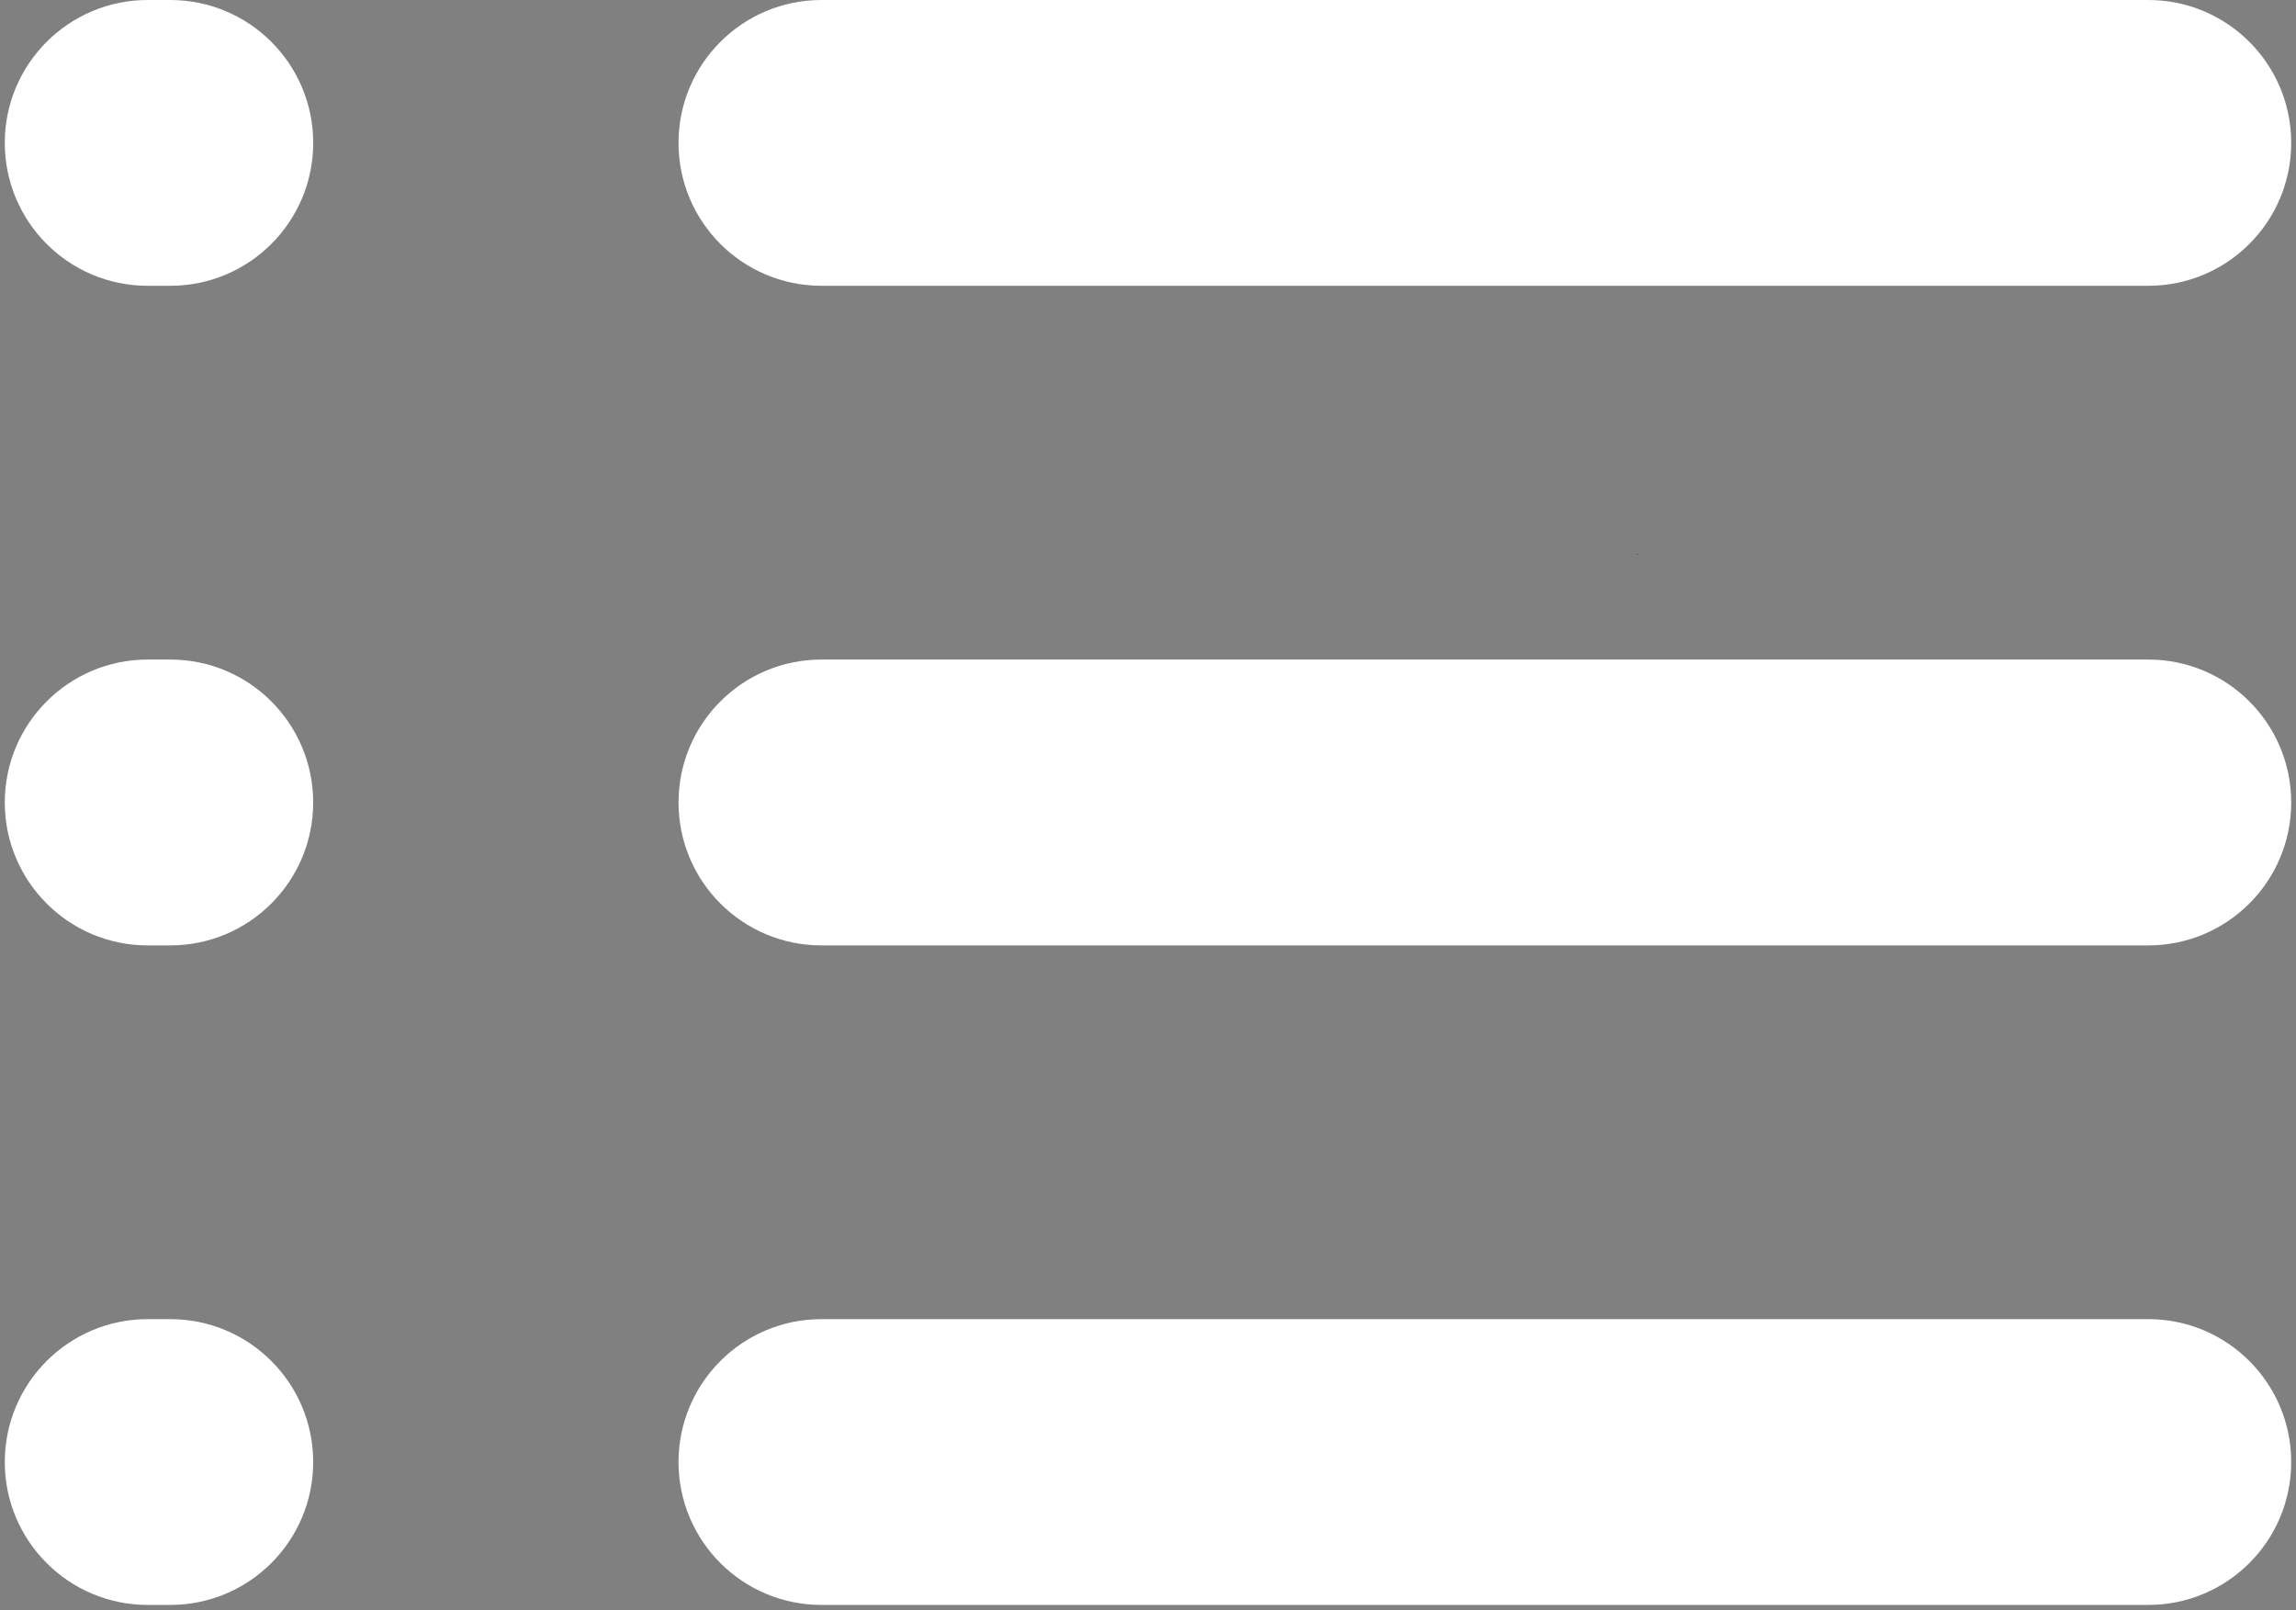
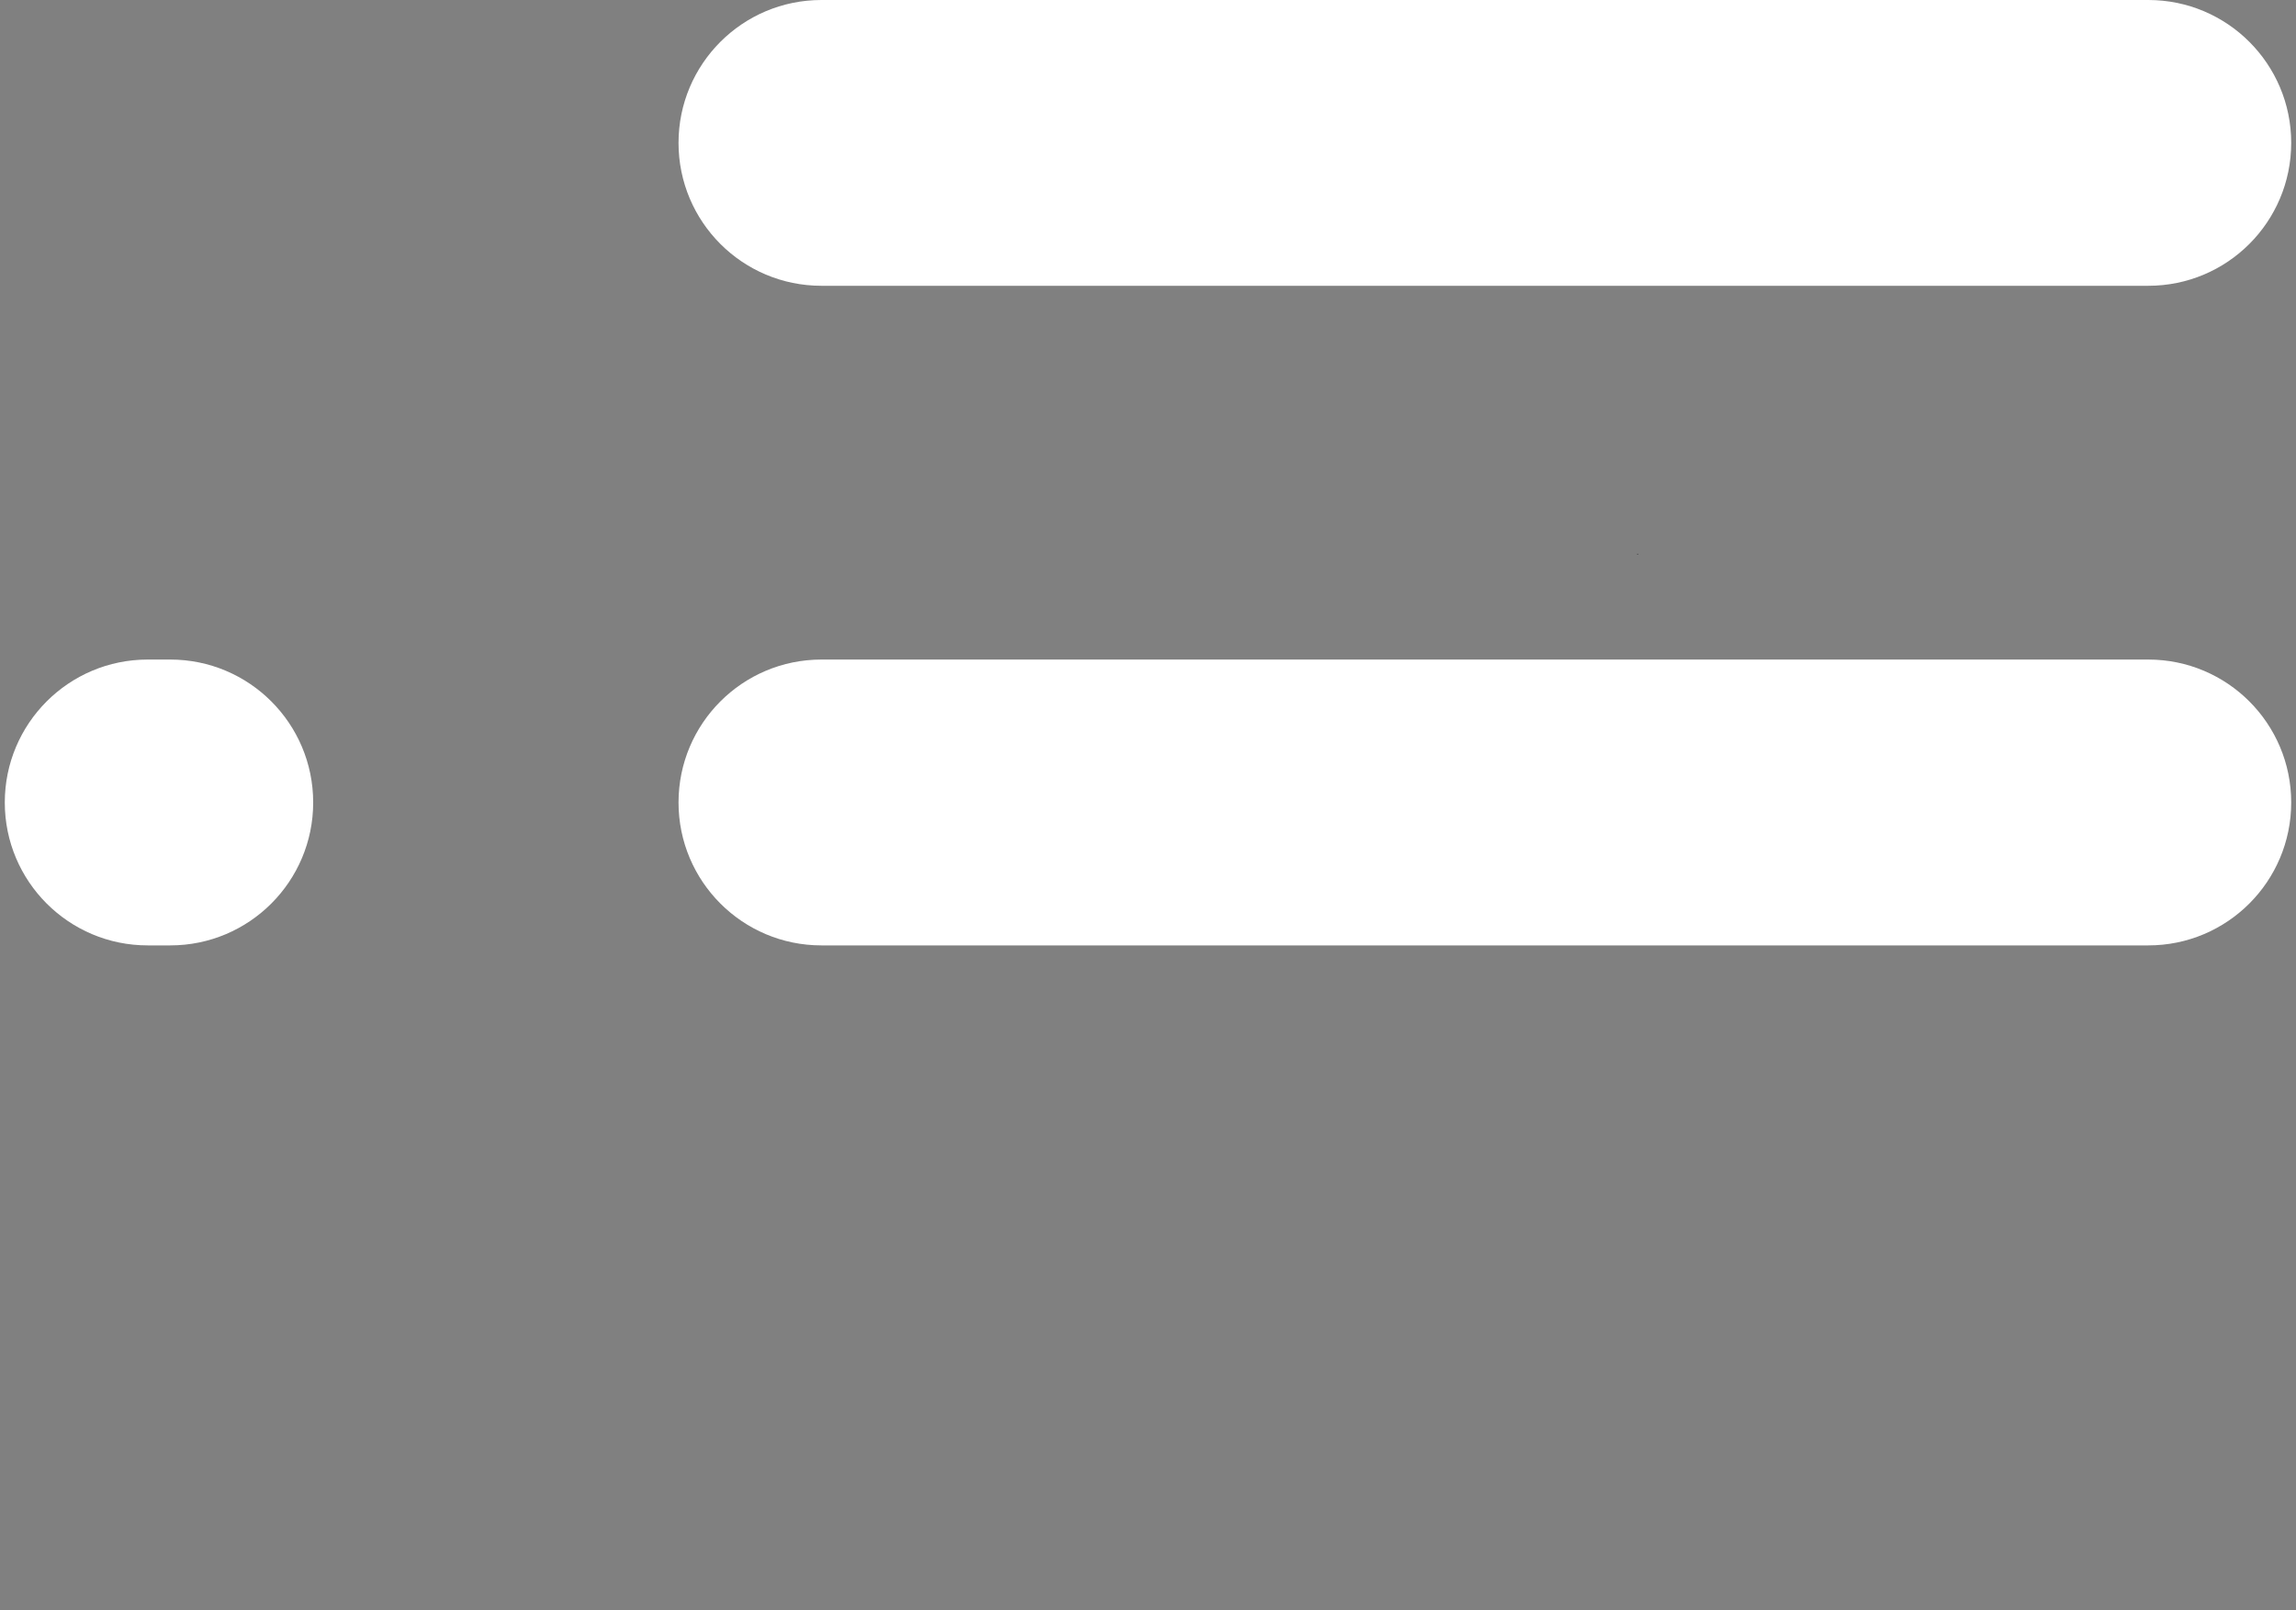
<svg xmlns="http://www.w3.org/2000/svg" width="432" viewBox="0 0 324 227.25" height="303" preserveAspectRatio="xMidYMid meet">
  <rect x="0" y="0" width="324" height="227.25" fill="#808080" stroke="none" />
  <defs>
    <g />
    <clipPath id="f9e2a02b1d">
-       <path d="M 0.531 0 L 45 0 L 45 41 L 0.531 41 Z M 0.531 0 " clip-rule="nonzero" />
-     </clipPath>
+       </clipPath>
    <clipPath id="d3077c1fb8">
      <path d="M 0.531 93 L 45 93 L 45 134 L 0.531 134 Z M 0.531 93 " clip-rule="nonzero" />
    </clipPath>
    <clipPath id="34d4f7d3a2">
-       <path d="M 0.676 186 L 44.461 186 L 44.461 226.473 L 0.676 226.473 Z M 0.676 186 " clip-rule="nonzero" />
-     </clipPath>
+       </clipPath>
    <clipPath id="ef43128d15">
      <path d="M 95.625 186 L 323.324 186 L 323.324 226.473 L 95.625 226.473 Z M 95.625 186 " clip-rule="nonzero" />
    </clipPath>
    <clipPath id="4a01d0f6bc">
      <path d="M 95 0 L 323.465 0 L 323.465 41 L 95 41 Z M 95 0 " clip-rule="nonzero" />
    </clipPath>
    <clipPath id="8eef70983f">
      <path d="M 95 93 L 323.465 93 L 323.465 134 L 95 134 Z M 95 93 " clip-rule="nonzero" />
    </clipPath>
  </defs>
  <g clip-path="url(#f9e2a02b1d)">
-     <path fill="#ffffff" d="M 24.031 0 L 20.84 0 C 9.707 0 0.676 9.031 0.676 20.16 C 0.676 31.305 9.707 40.328 20.84 40.328 L 24.031 40.328 C 35.168 40.328 44.199 31.305 44.199 20.16 C 44.199 9.031 35.168 0 24.031 0 " fill-opacity="1" fill-rule="nonzero" />
-   </g>
+     </g>
  <g clip-path="url(#d3077c1fb8)">
    <path fill="#ffffff" d="M 24.031 93.07 L 20.84 93.07 C 9.707 93.07 0.676 102.102 0.676 113.238 C 0.676 124.371 9.707 133.406 20.84 133.406 L 24.031 133.406 C 35.168 133.406 44.195 124.371 44.195 113.238 C 44.195 102.102 35.168 93.07 24.031 93.07 " fill-opacity="1" fill-rule="nonzero" />
  </g>
  <g clip-path="url(#34d4f7d3a2)">
-     <path fill="#ffffff" d="M 24.031 186.145 L 20.84 186.145 C 9.707 186.145 0.676 195.176 0.676 206.312 C 0.676 217.441 9.707 226.473 20.84 226.473 L 24.031 226.473 C 35.168 226.473 44.195 217.441 44.195 206.312 C 44.195 195.176 35.168 186.145 24.031 186.145 " fill-opacity="1" fill-rule="nonzero" />
-   </g>
+     </g>
  <g clip-path="url(#ef43128d15)">
-     <path fill="#ffffff" d="M 115.914 226.473 L 303.16 226.473 C 314.297 226.473 323.324 217.441 323.324 206.312 C 323.324 195.176 314.297 186.145 303.16 186.145 L 115.914 186.145 C 104.777 186.145 95.75 195.176 95.75 206.312 C 95.75 217.441 104.777 226.473 115.914 226.473 " fill-opacity="1" fill-rule="nonzero" />
-   </g>
+     </g>
  <g clip-path="url(#4a01d0f6bc)">
    <path fill="#ffffff" d="M 95.75 20.16 C 95.75 31.305 104.777 40.328 115.914 40.328 L 303.16 40.328 C 314.297 40.328 323.324 31.305 323.324 20.16 C 323.324 9.031 314.297 0 303.16 0 L 115.914 0 C 104.777 0 95.75 9.031 95.75 20.16 " fill-opacity="1" fill-rule="nonzero" />
  </g>
  <g clip-path="url(#8eef70983f)">
    <path fill="#ffffff" d="M 115.914 133.406 L 303.16 133.406 C 314.297 133.406 323.324 124.371 323.324 113.238 C 323.324 102.102 314.297 93.07 303.16 93.07 L 115.914 93.07 C 104.777 93.07 95.75 102.102 95.75 113.238 C 95.75 124.371 104.777 133.406 115.914 133.406 " fill-opacity="1" fill-rule="nonzero" />
  </g>
  <g fill="#000000" fill-opacity="1">
    <g transform="translate(230.955, 78.244)">
      <g>
        <path d="M 0.125 0 C 0.113 0 0.102 -0.004 0.094 -0.016 C 0.082 -0.023 0.078 -0.035 0.078 -0.047 C 0.078 -0.066 0.082 -0.082 0.094 -0.094 C 0.102 -0.102 0.113 -0.109 0.125 -0.109 C 0.145 -0.109 0.16 -0.102 0.172 -0.094 C 0.18 -0.082 0.188 -0.066 0.188 -0.047 C 0.188 -0.035 0.18 -0.023 0.172 -0.016 C 0.16 -0.004 0.145 0 0.125 0 Z M 0.125 0 " />
      </g>
    </g>
  </g>
</svg>